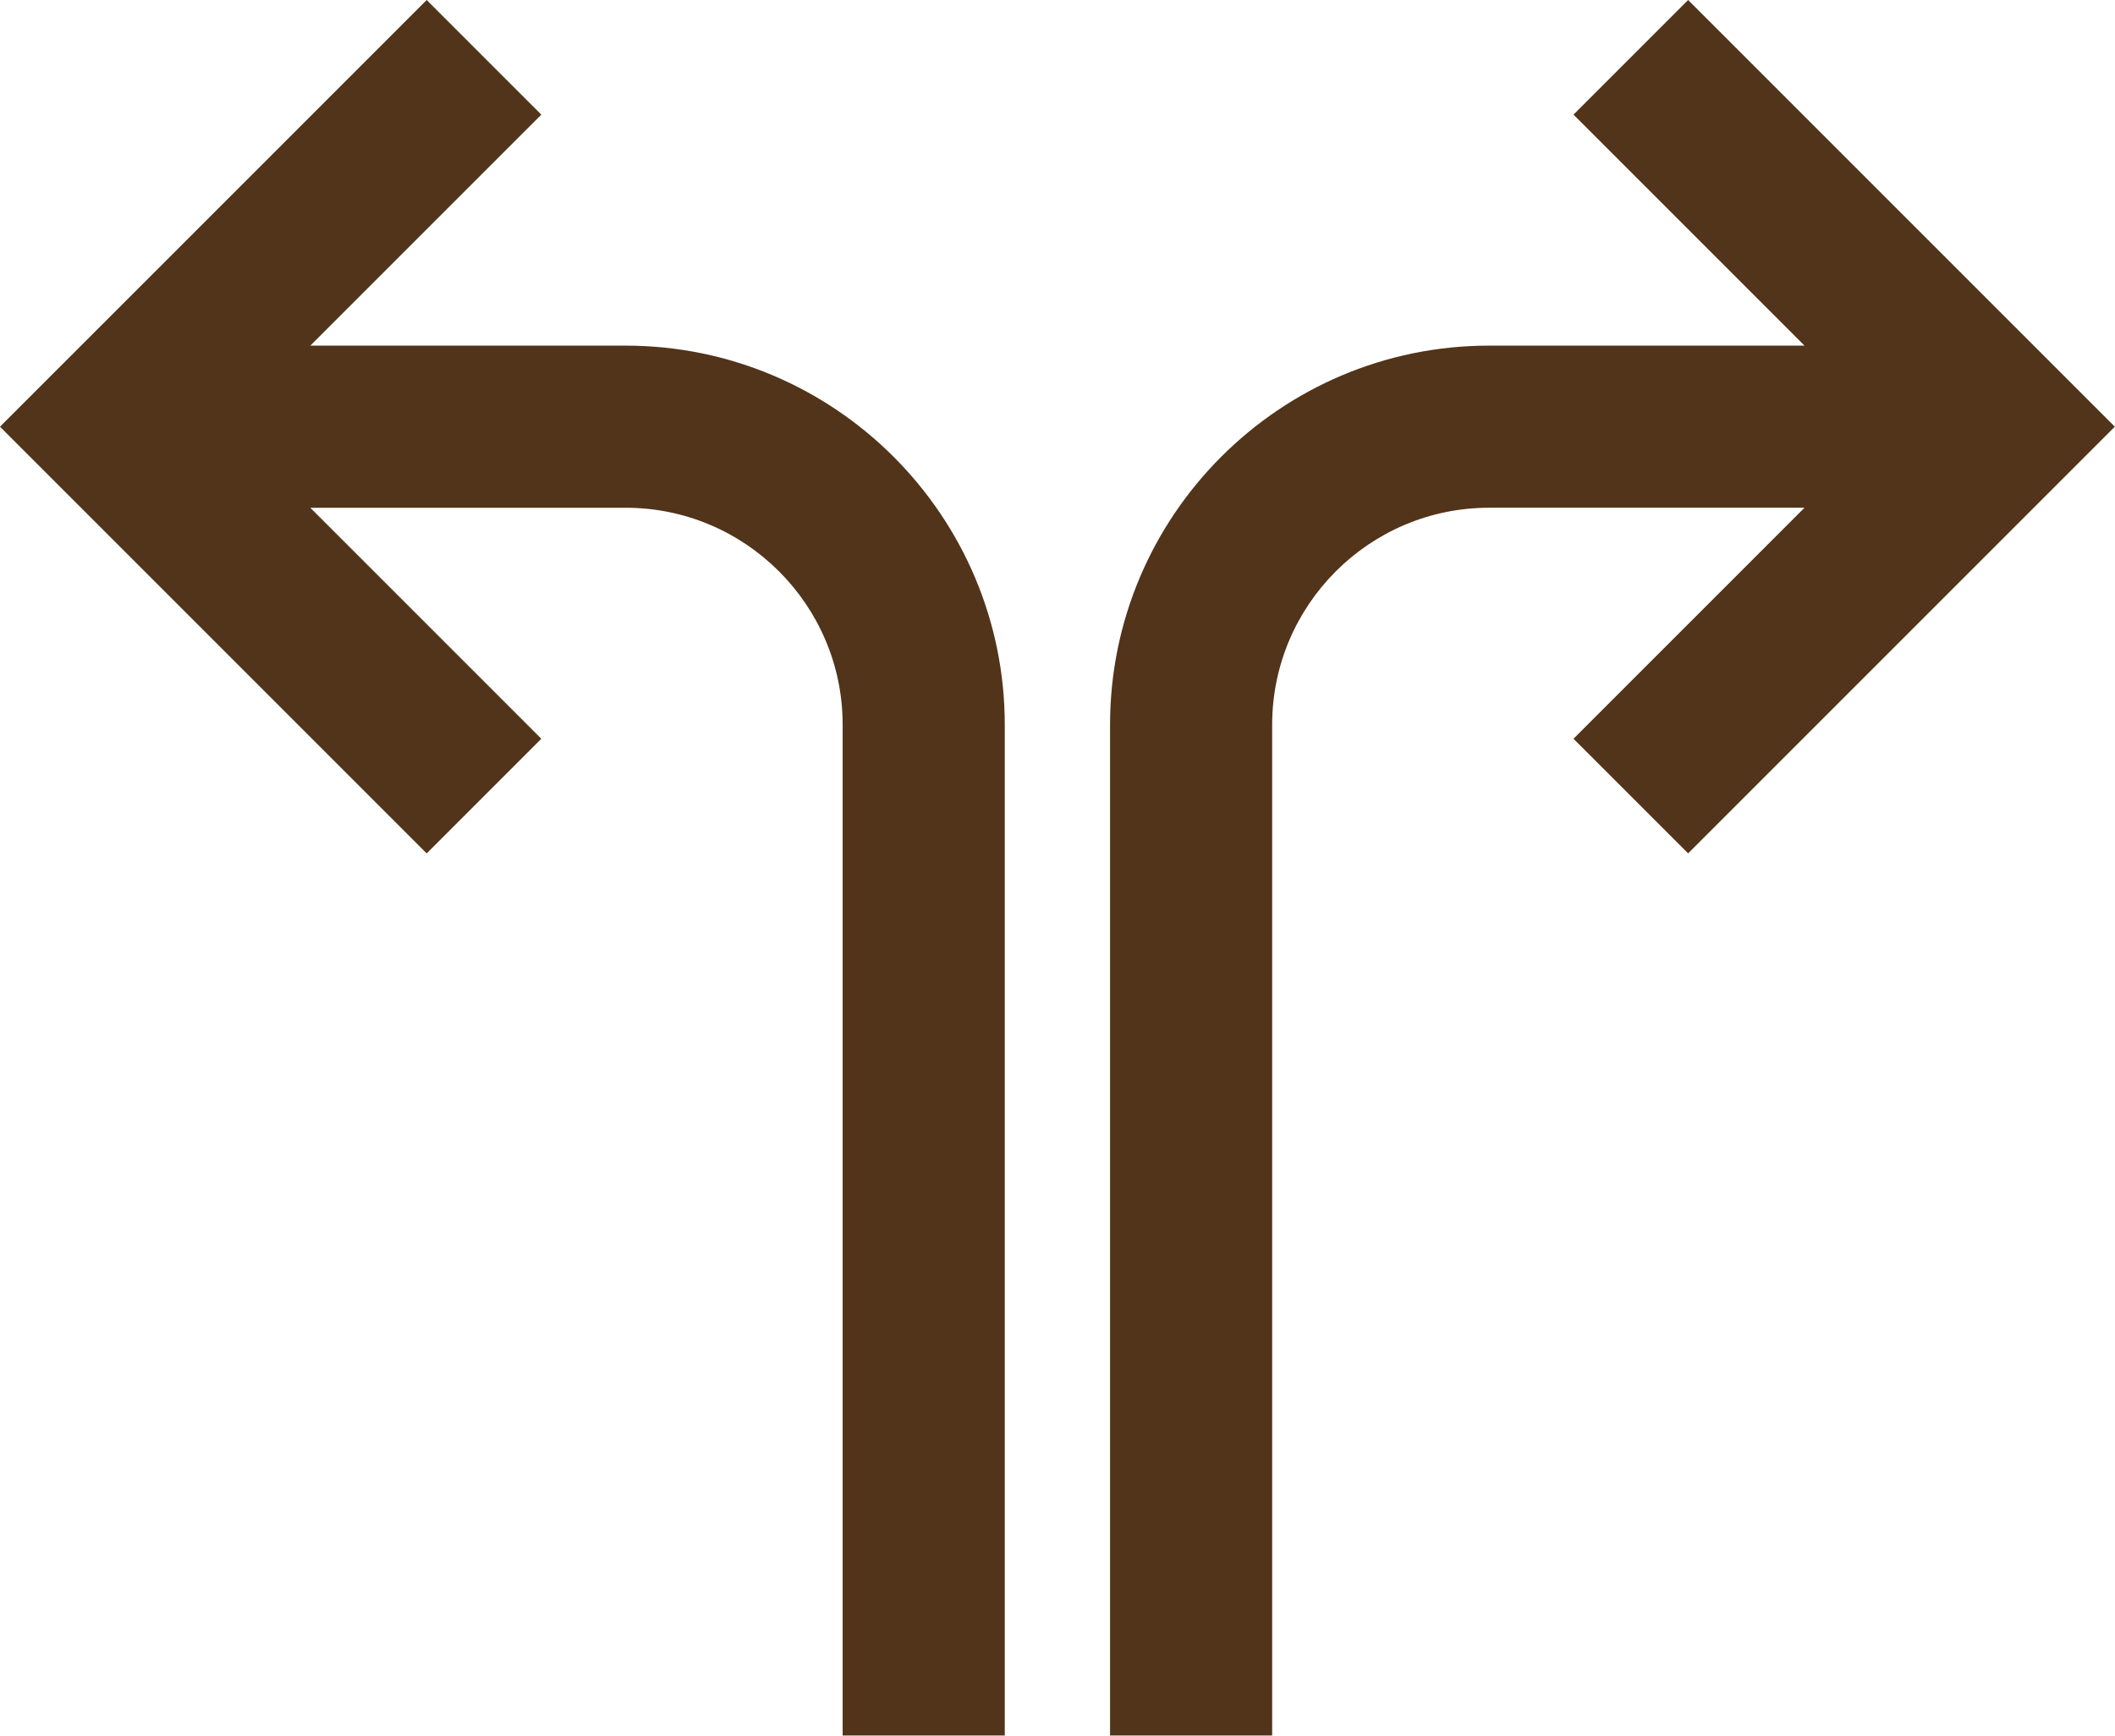
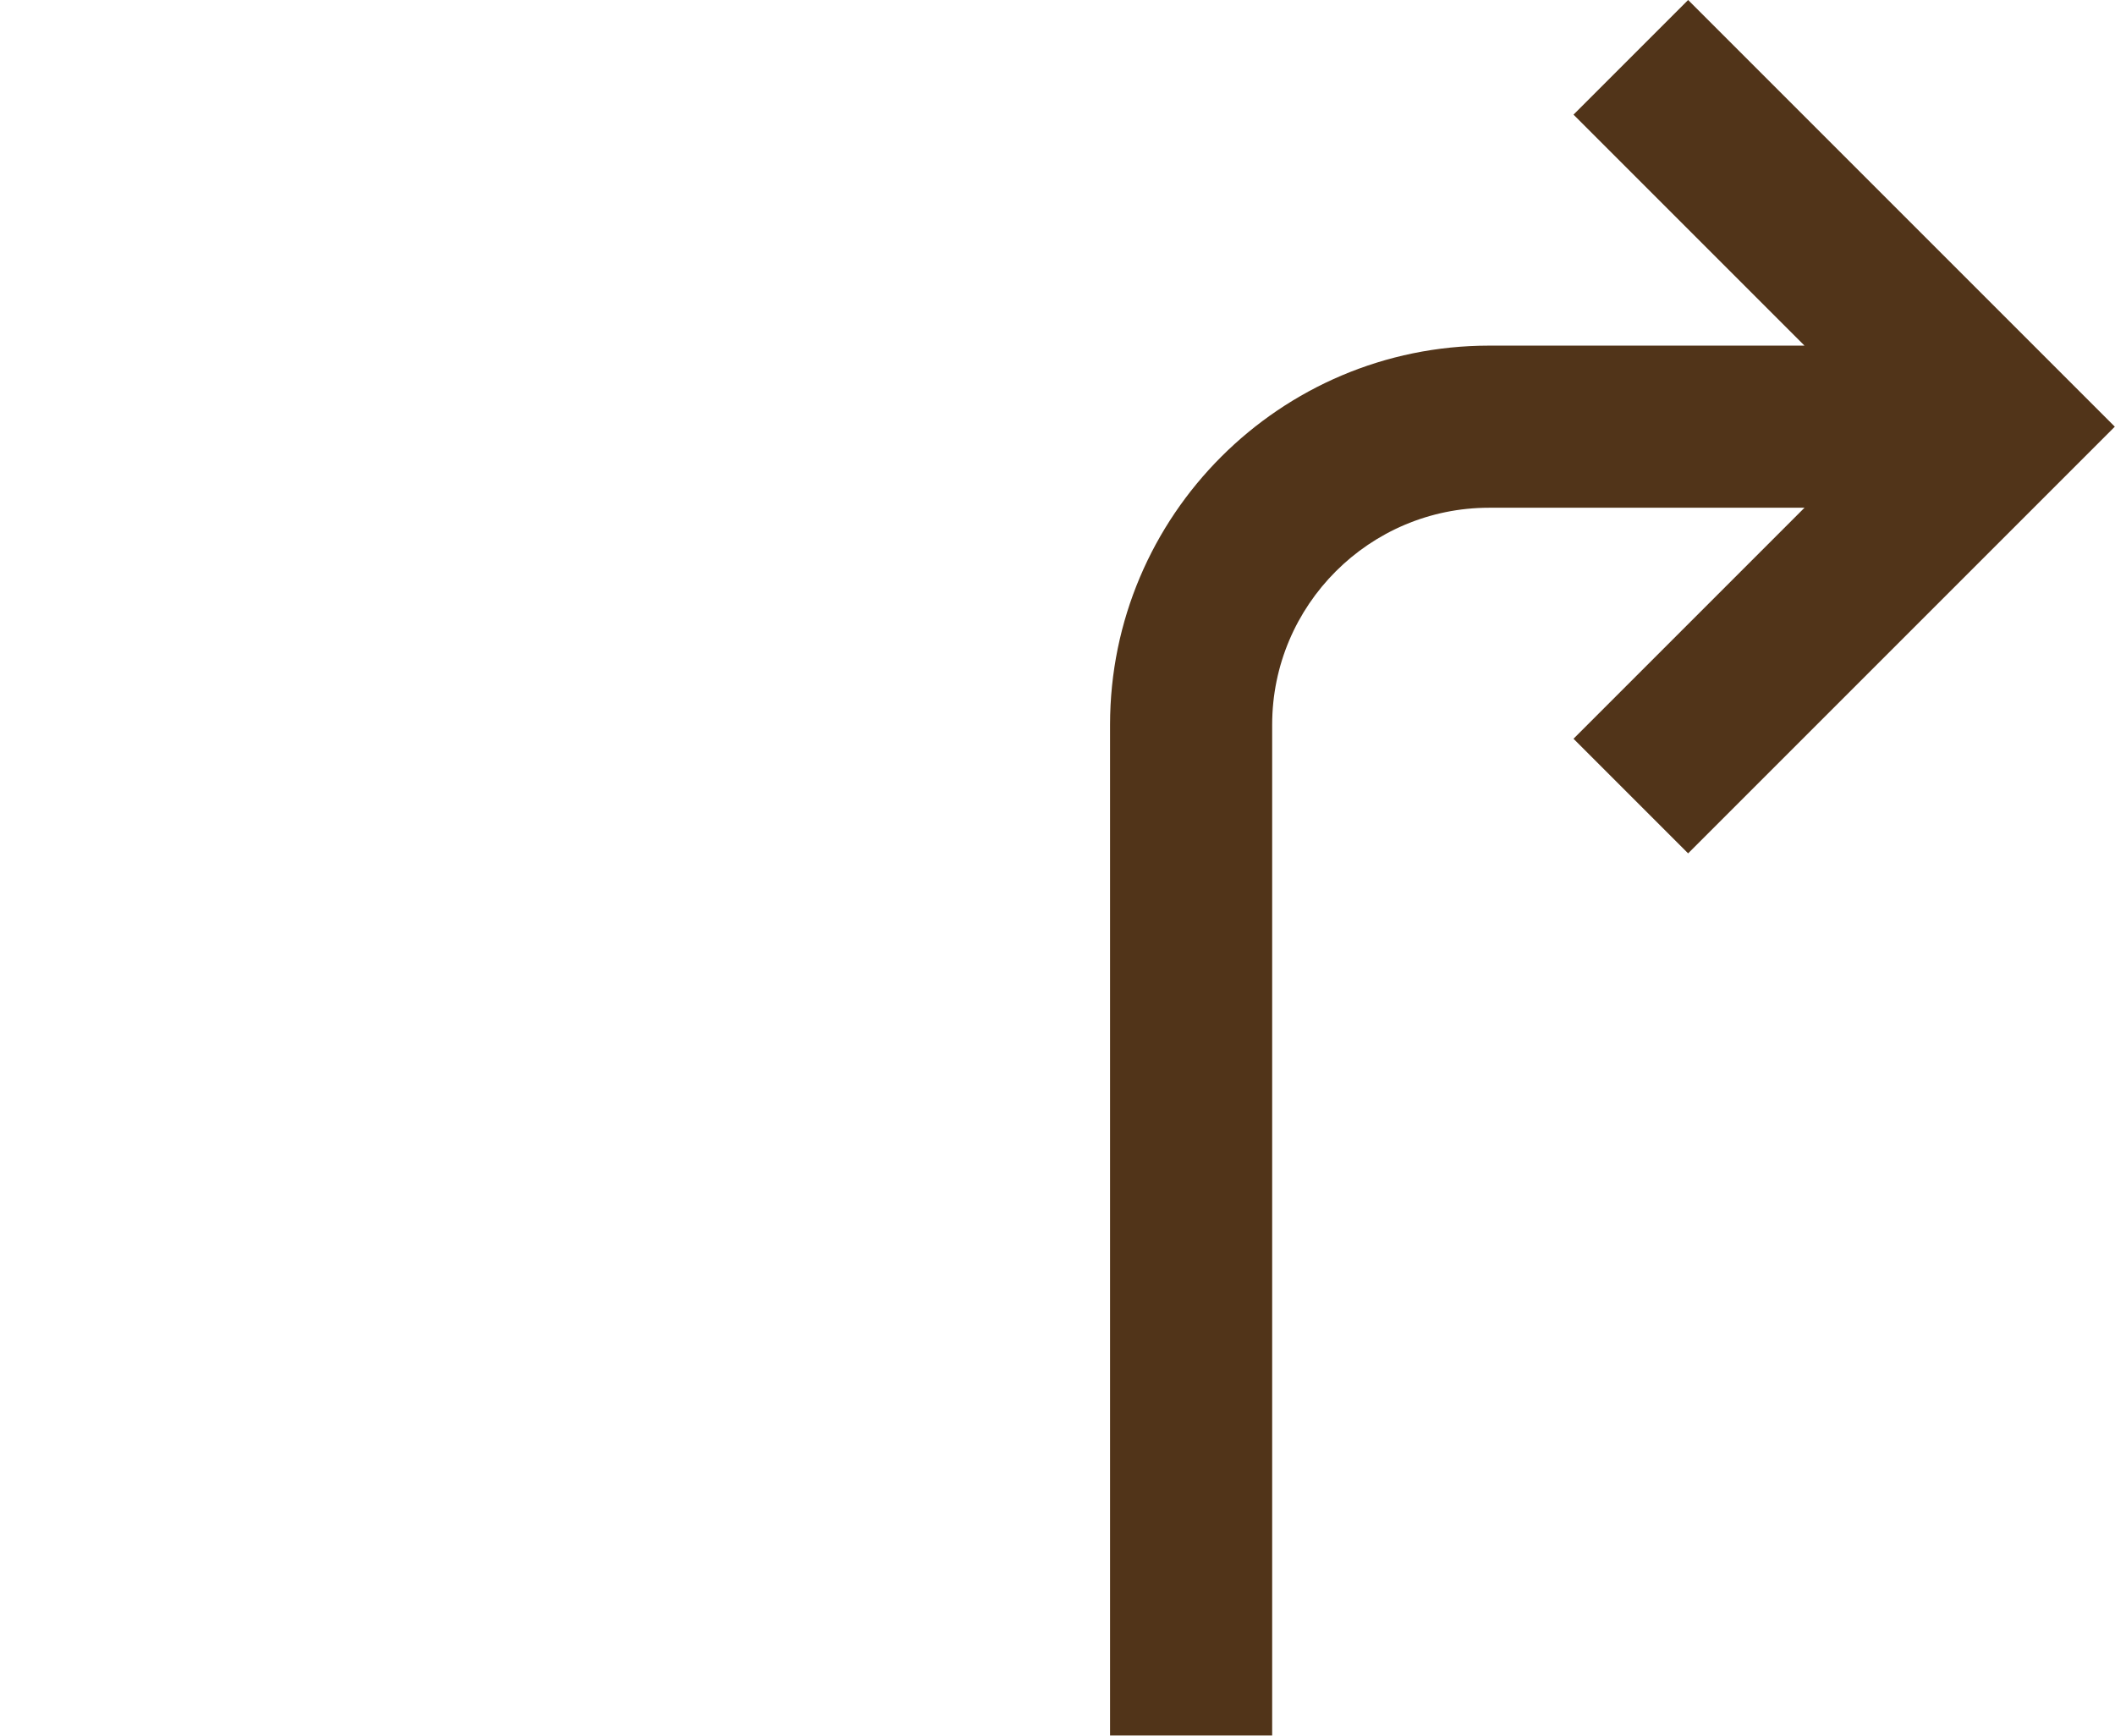
<svg xmlns="http://www.w3.org/2000/svg" fill="#513419" height="321.2" preserveAspectRatio="xMidYMid meet" version="1" viewBox="0.0 0.0 391.4 321.2" width="391.4" zoomAndPan="magnify">
  <g id="change1_1">
-     <path d="M100.175,136.711L57.427,93.963h58.36c22.141,0,40.154,18.014,40.154,40.154v187.051h30V134.117 c0-38.684-31.471-70.154-70.154-70.154h-58.36l42.748-42.746L78.961,0.004L0,78.963l78.962,78.961L100.175,136.711z" fill="inherit" />
    <path d="M312.405,0l-21.213,21.213l42.747,42.748H275.58c-38.683,0-70.154,31.471-70.154,70.154v187.053h30V134.115 c0-22.141,18.013-40.154,40.154-40.154h58.359l-42.748,42.748l21.213,21.213l78.962-78.961L312.405,0z" fill="inherit" />
  </g>
</svg>